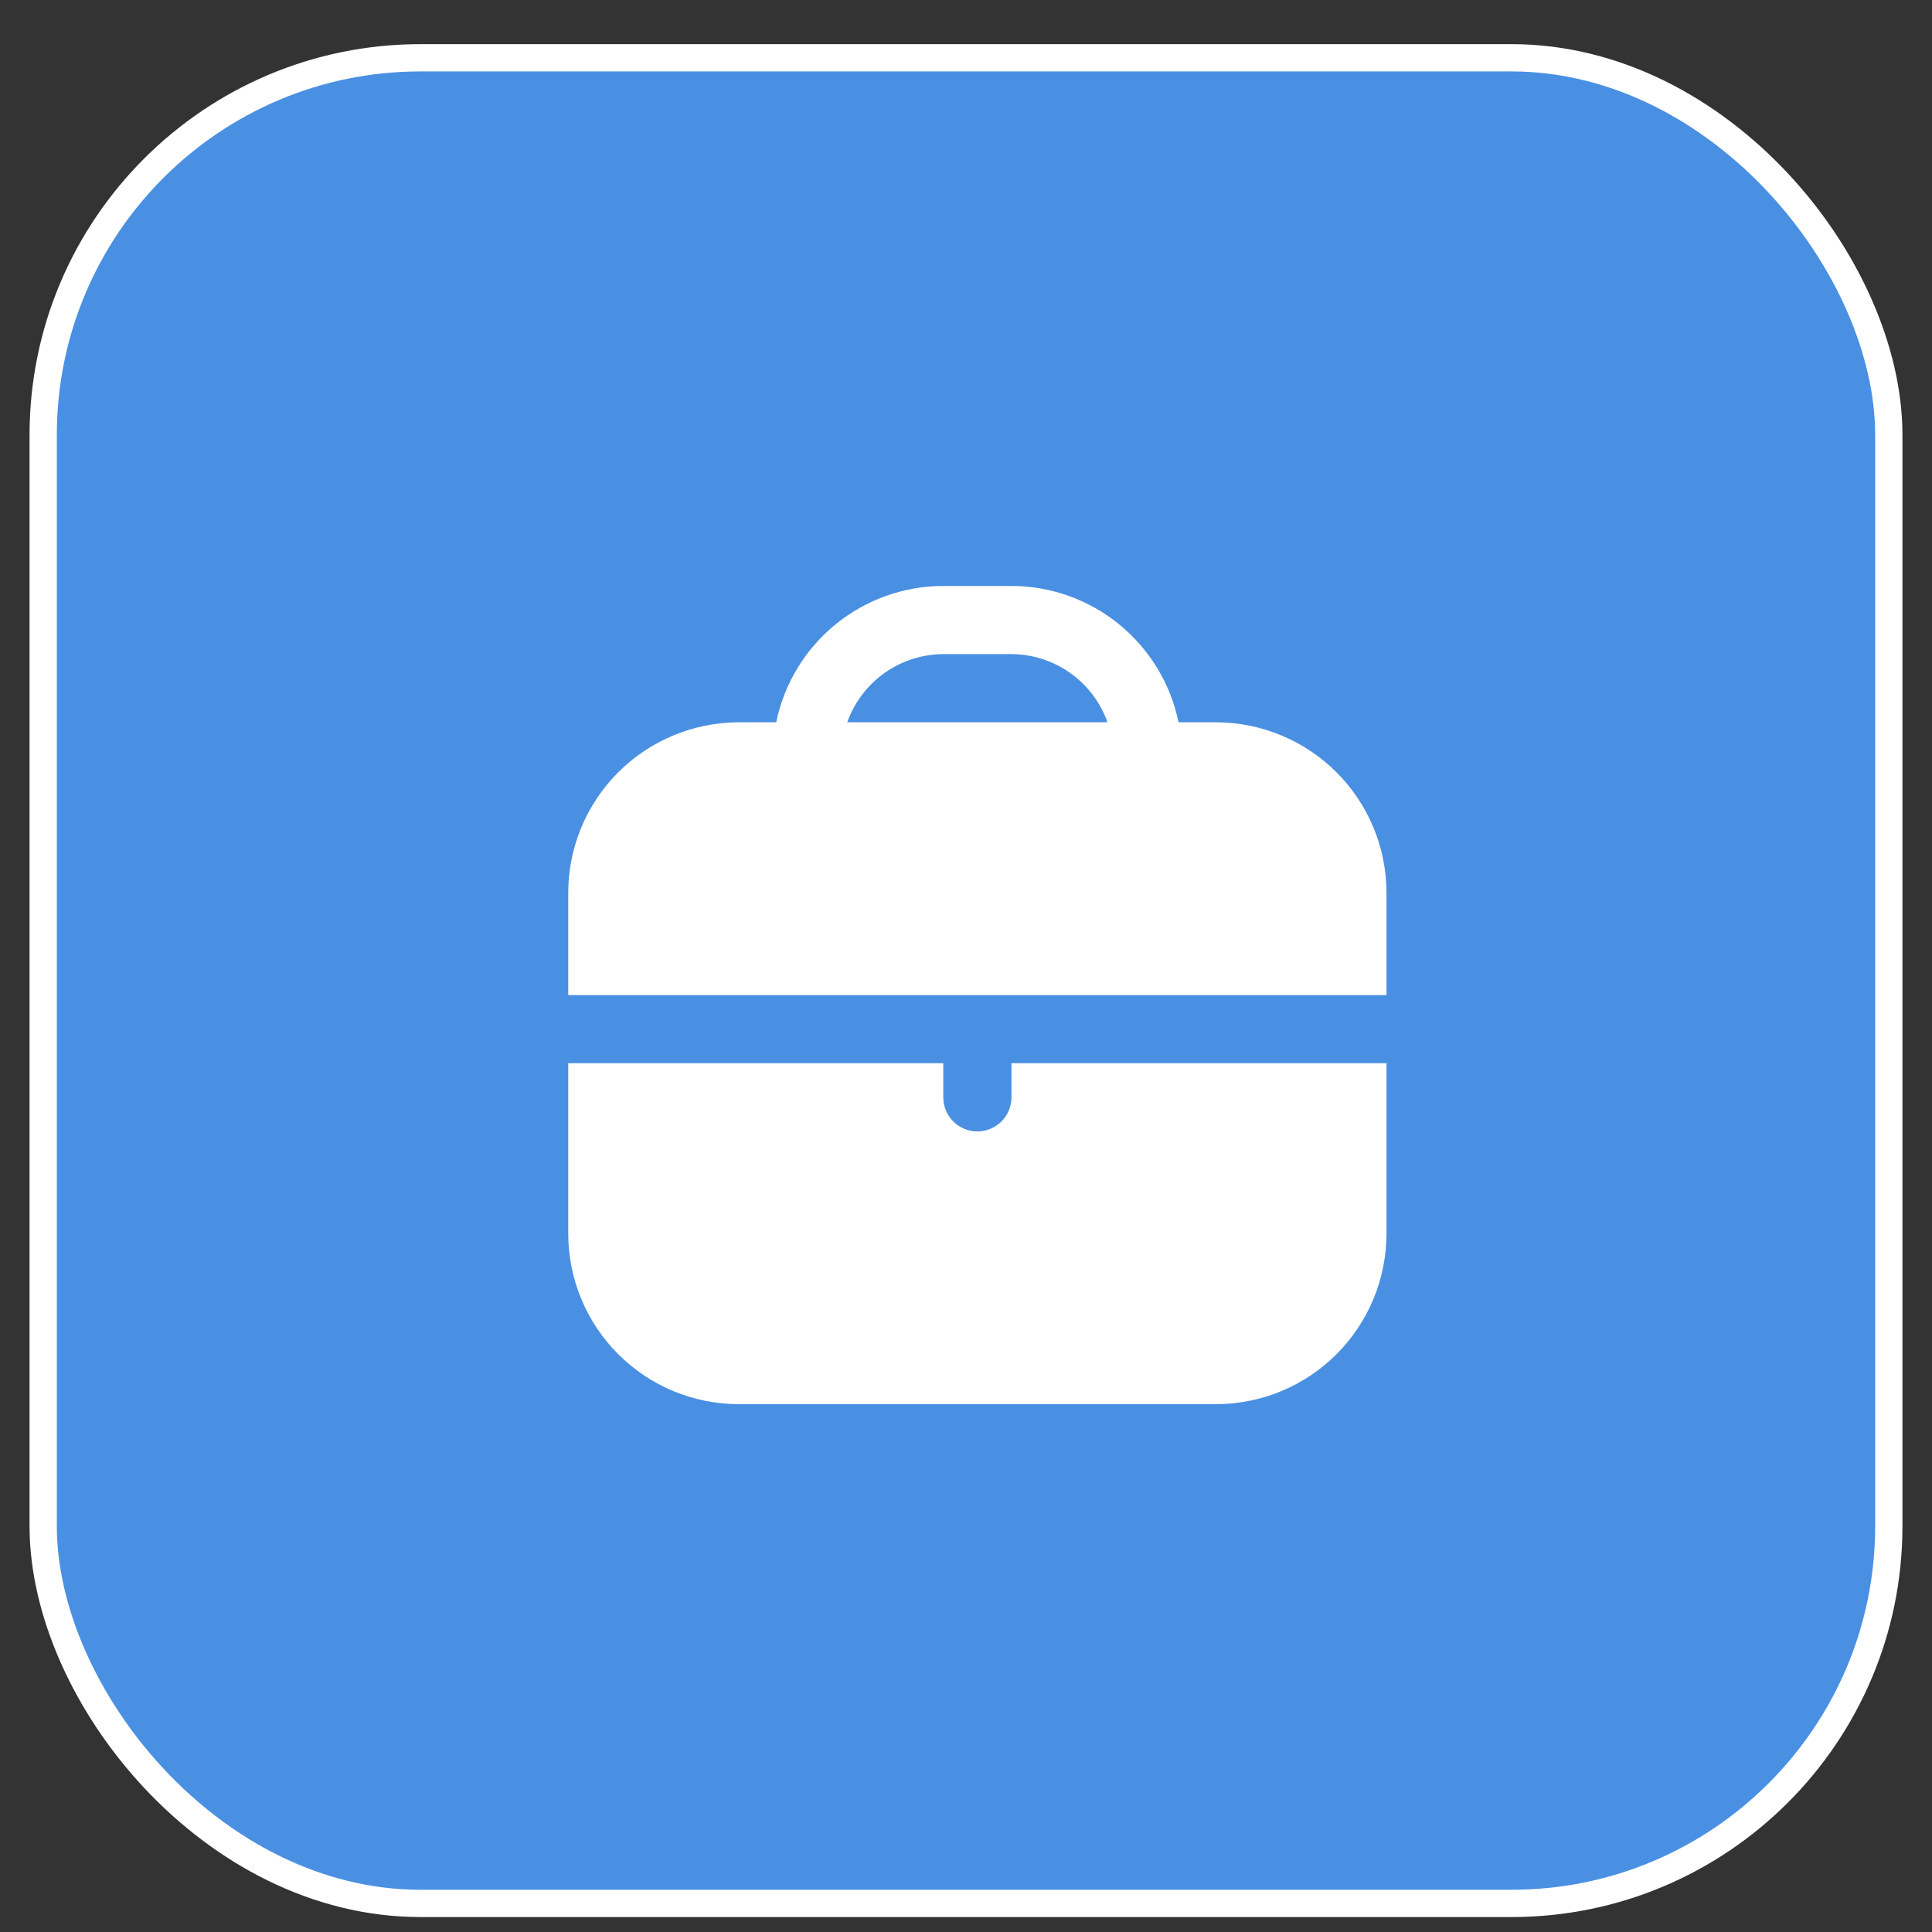
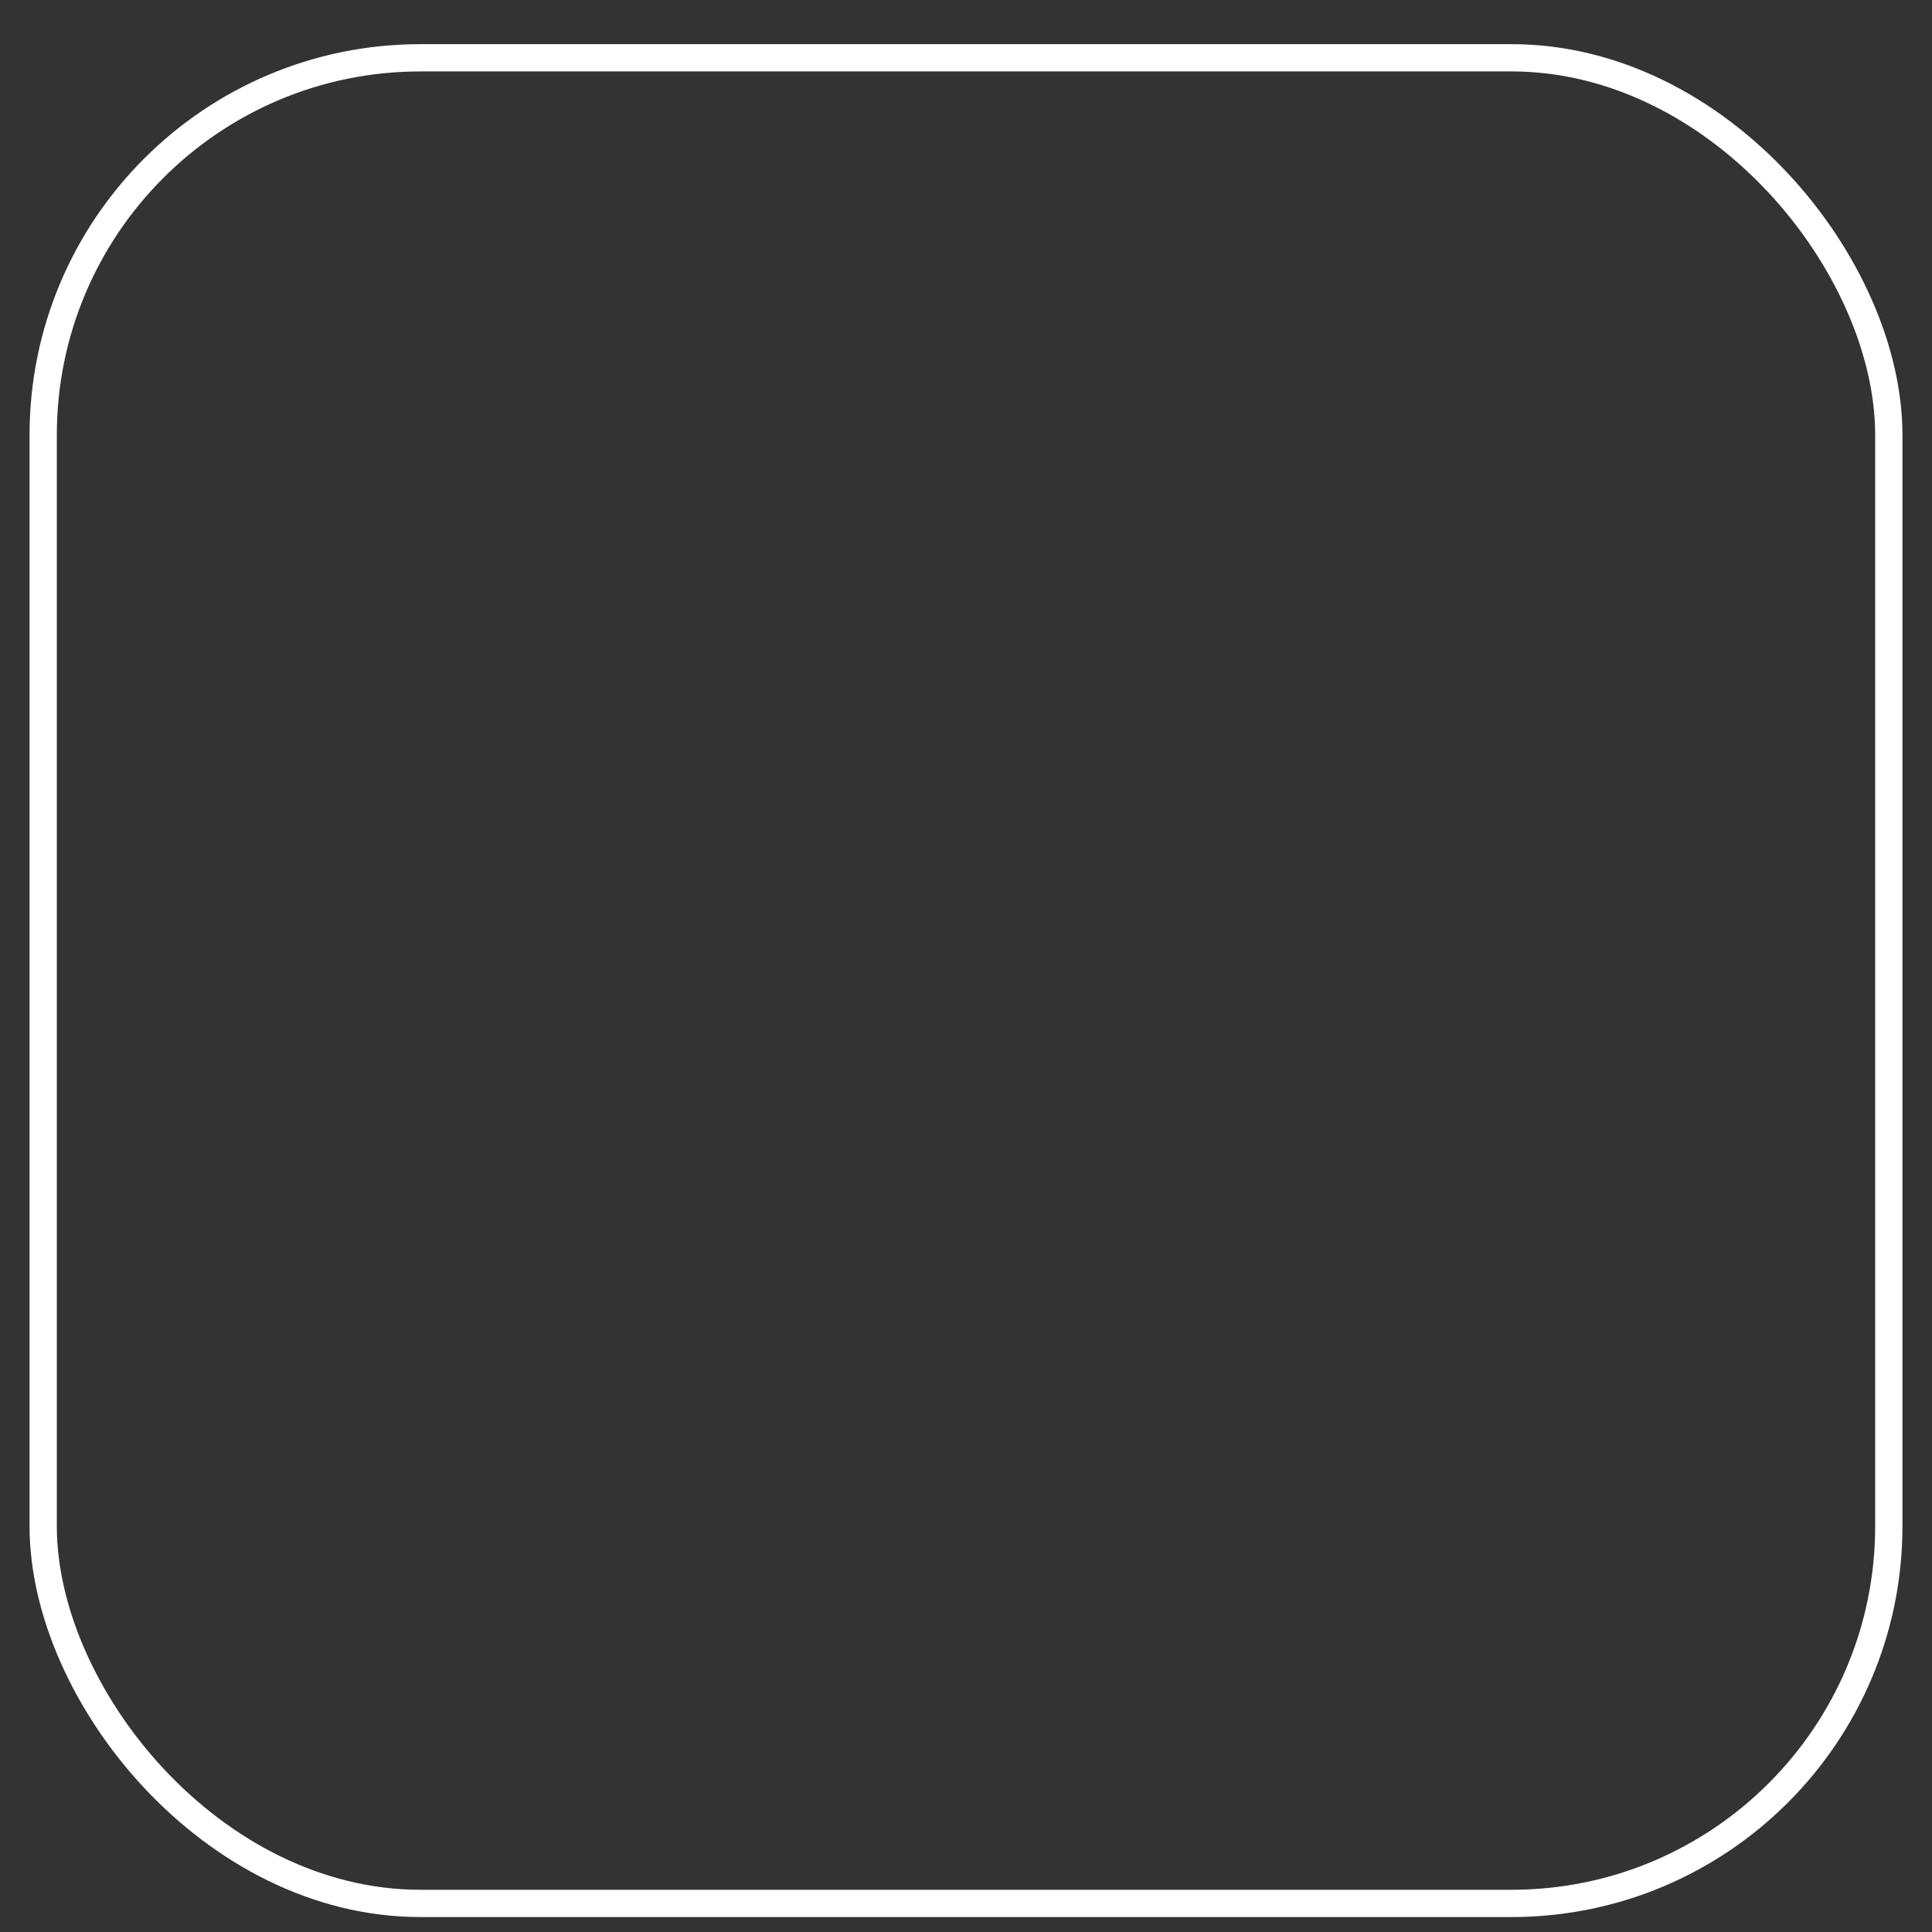
<svg xmlns="http://www.w3.org/2000/svg" width="34" height="34" viewBox="0 0 34 34" fill="none">
  <rect x="0" y="0" width="34" height="34" fill="#333333" stroke="none" />
-   <rect x="0.76" y="1.017" width="32.48" height="32.48" rx="6.64" fill="#4A90E2" />
  <rect x="0.76" y="1.017" width="32.48" height="32.48" rx="6.64" stroke="white" stroke-width="0.48" />
  <g clip-path="url(#clip0_1537_32624)">
-     <path d="M21.4 12.711H20.74C20.601 12.034 20.232 11.426 19.697 10.989C19.161 10.552 18.491 10.312 17.8 10.312H16.6C15.909 10.312 15.239 10.552 14.703 10.989C14.168 11.426 13.799 12.034 13.66 12.711H13C12.205 12.713 11.442 13.029 10.88 13.591C10.317 14.154 10.001 14.916 10 15.711V17.512H24.4V15.711C24.399 14.916 24.083 14.154 23.52 13.591C22.958 13.029 22.195 12.713 21.4 12.711ZM14.91 12.711C15.034 12.362 15.263 12.059 15.565 11.844C15.868 11.629 16.229 11.513 16.6 11.511H17.8C18.171 11.513 18.532 11.629 18.835 11.844C19.137 12.059 19.366 12.362 19.49 12.711H14.91Z" fill="white" />
+     <path d="M21.4 12.711H20.74C20.601 12.034 20.232 11.426 19.697 10.989C19.161 10.552 18.491 10.312 17.8 10.312H16.6C15.909 10.312 15.239 10.552 14.703 10.989C14.168 11.426 13.799 12.034 13.66 12.711C12.205 12.713 11.442 13.029 10.88 13.591C10.317 14.154 10.001 14.916 10 15.711V17.512H24.4V15.711C24.399 14.916 24.083 14.154 23.52 13.591C22.958 13.029 22.195 12.713 21.4 12.711ZM14.91 12.711C15.034 12.362 15.263 12.059 15.565 11.844C15.868 11.629 16.229 11.513 16.6 11.511H17.8C18.171 11.513 18.532 11.629 18.835 11.844C19.137 12.059 19.366 12.362 19.49 12.711H14.91Z" fill="white" />
    <path d="M17.8 19.311C17.8 19.471 17.737 19.623 17.624 19.736C17.512 19.848 17.359 19.911 17.2 19.911C17.041 19.911 16.888 19.848 16.776 19.736C16.663 19.623 16.6 19.471 16.6 19.311V18.711H10V21.711C10.001 22.507 10.317 23.269 10.88 23.832C11.442 24.394 12.205 24.71 13 24.711H21.4C22.195 24.71 22.958 24.394 23.52 23.832C24.083 23.269 24.399 22.507 24.4 21.711V18.711H17.8V19.311Z" fill="white" />
  </g>
  <defs>
    <clipPath id="clip0_1537_32624">
-       <rect width="14.4" height="14.4" fill="white" transform="translate(10 10.312)" />
-     </clipPath>
+       </clipPath>
  </defs>
</svg>